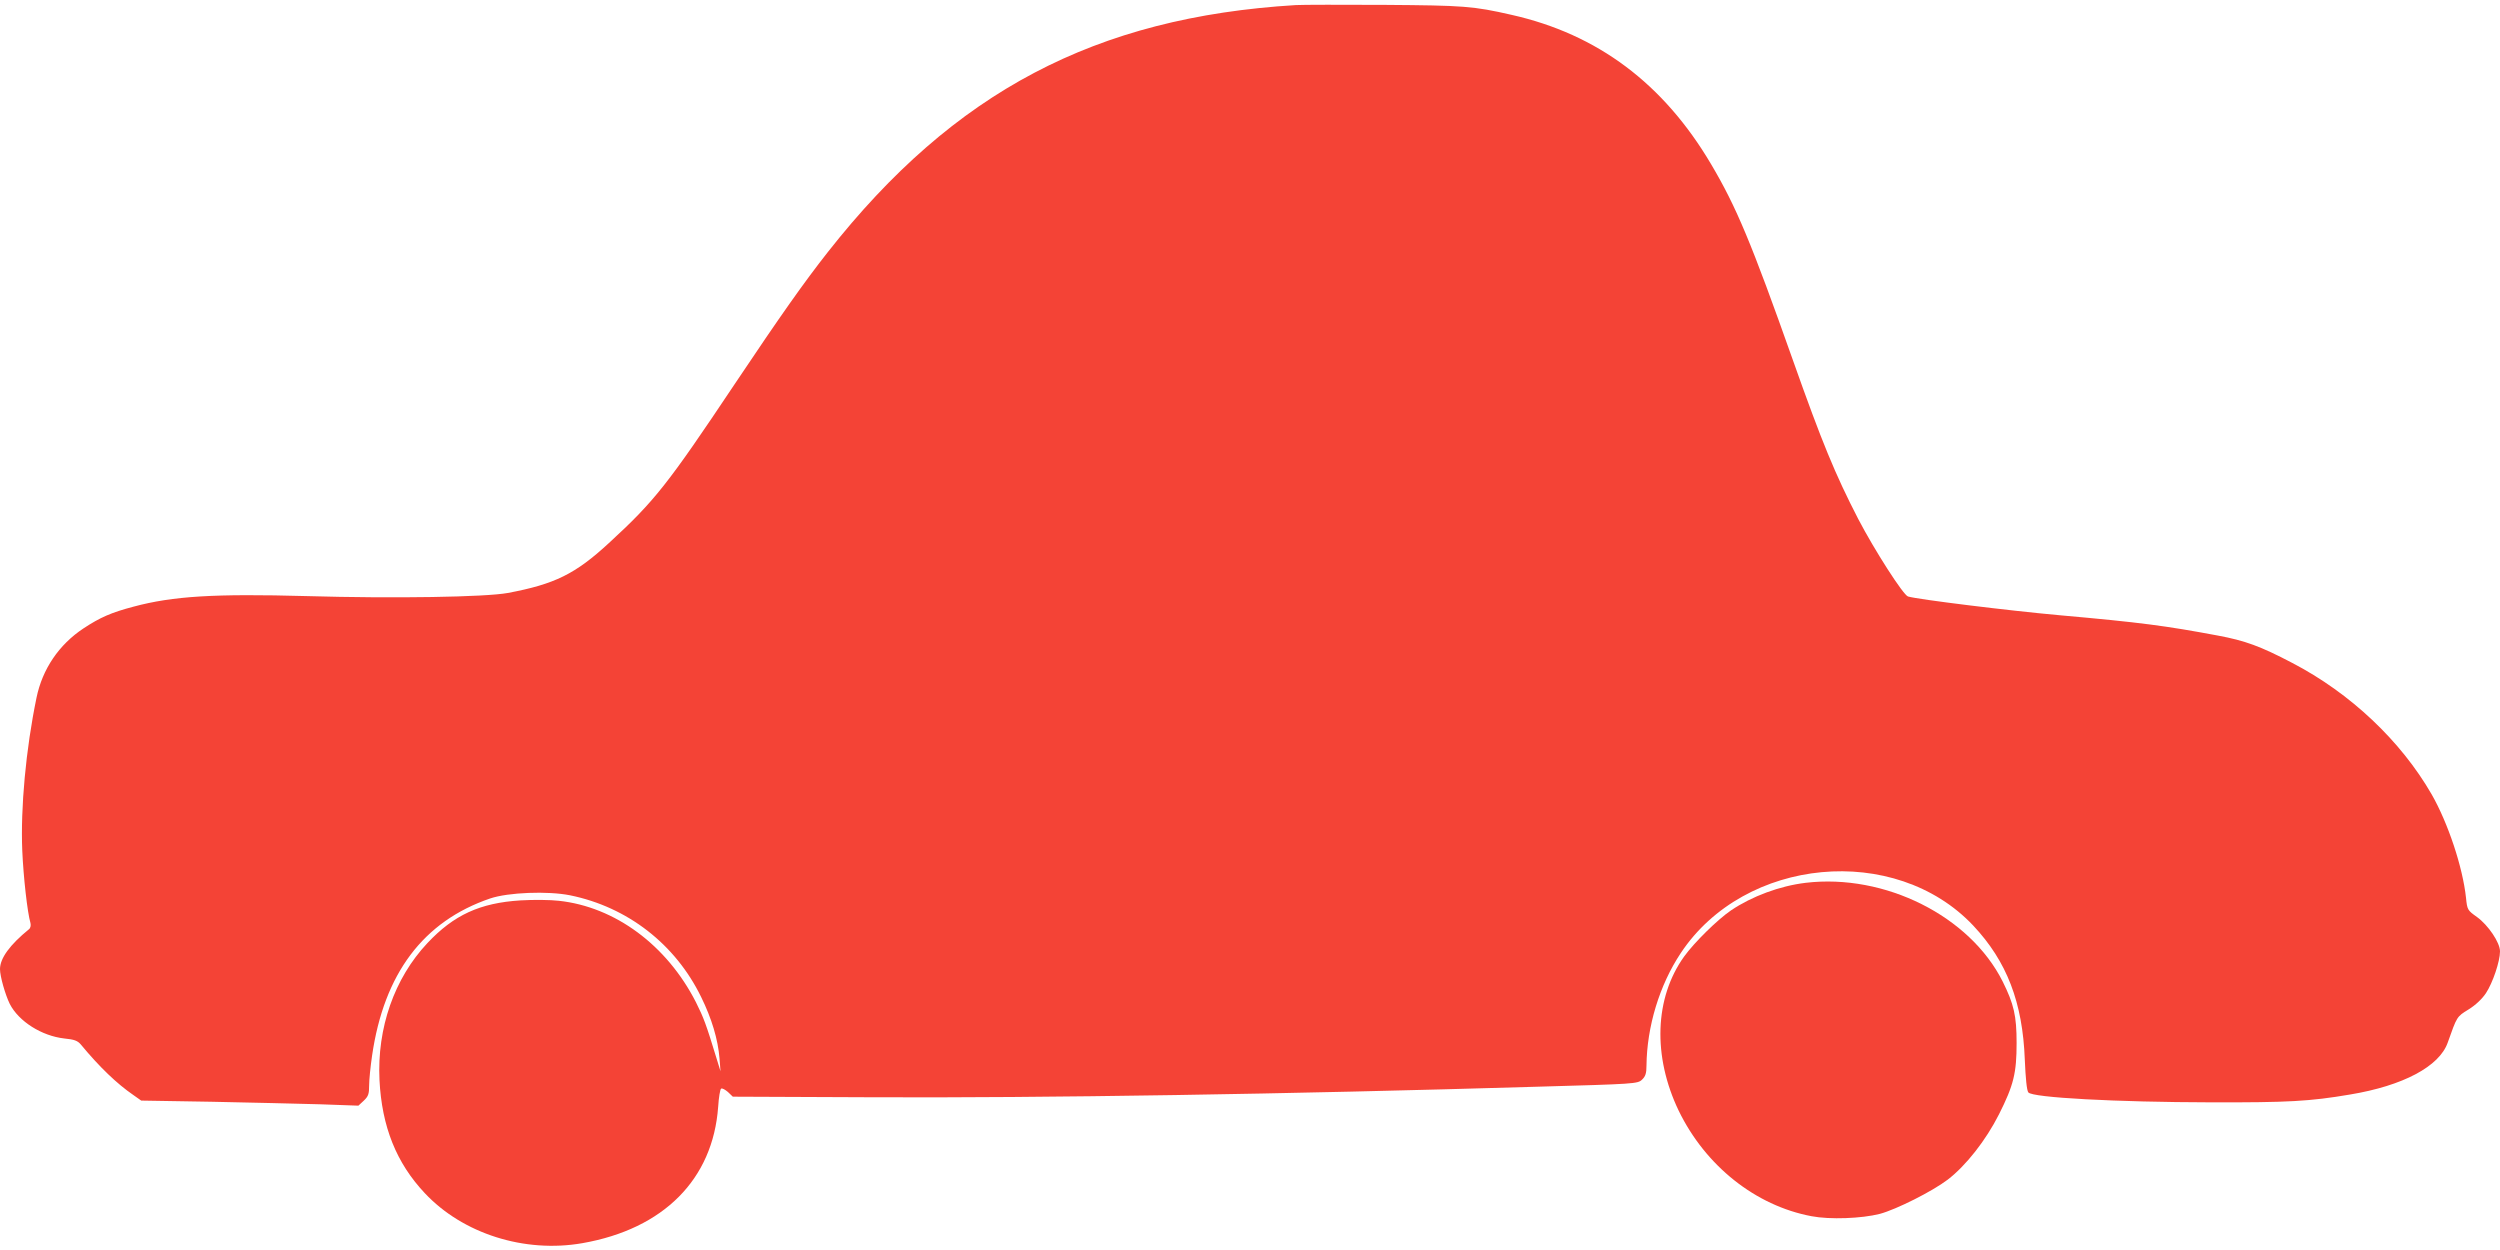
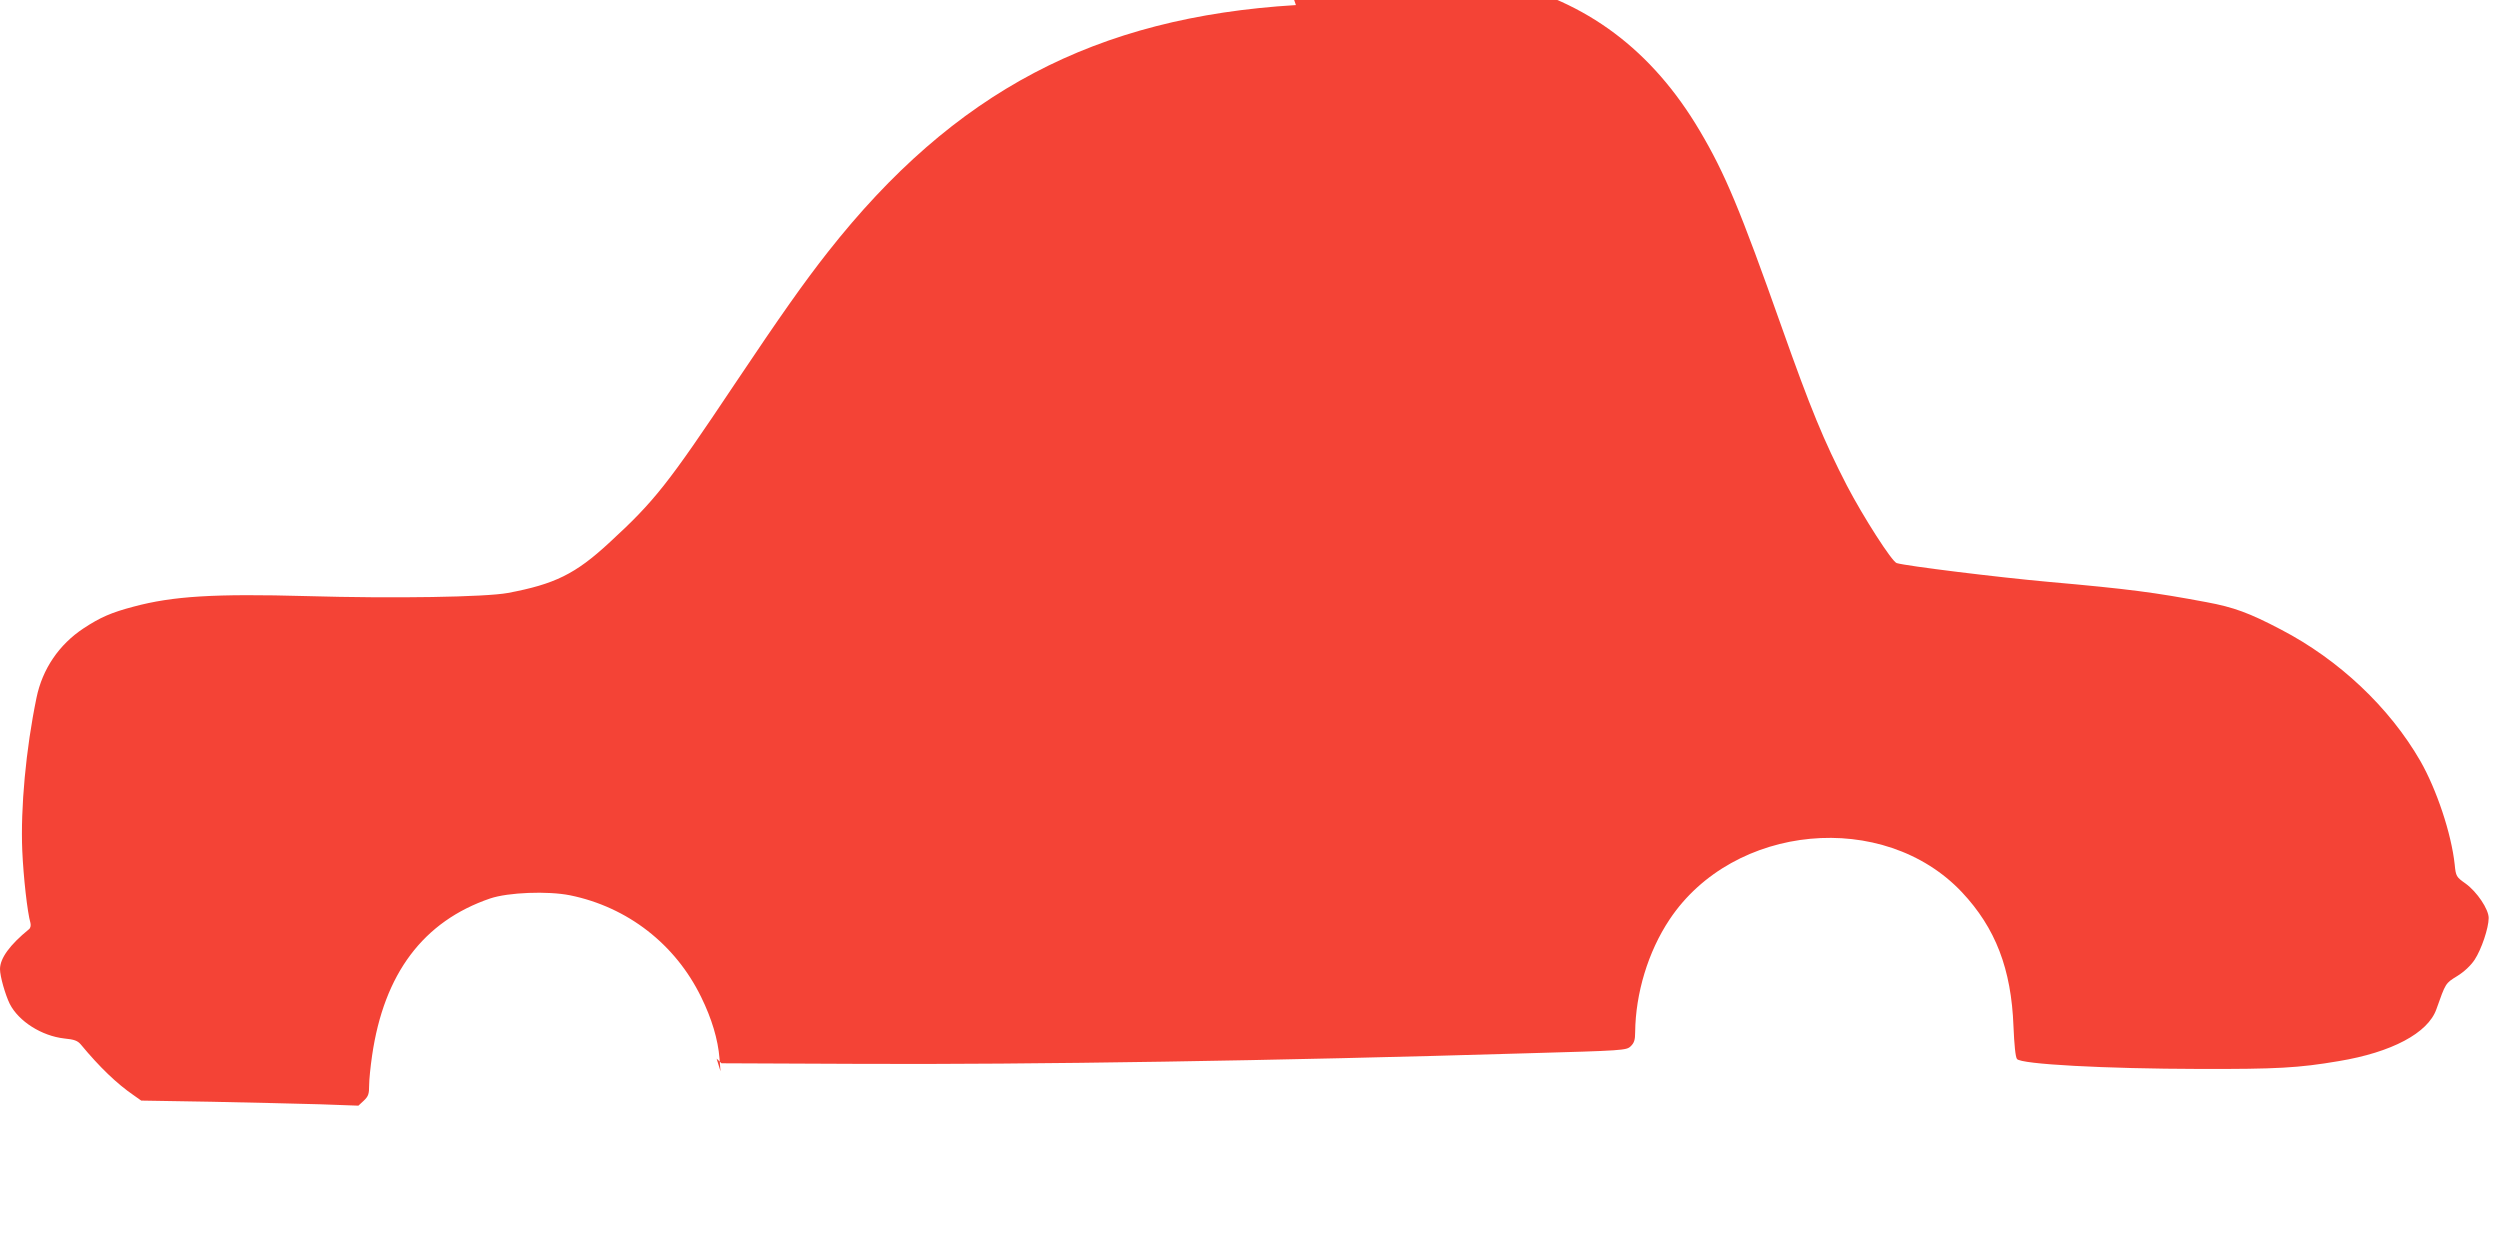
<svg xmlns="http://www.w3.org/2000/svg" version="1.0" width="1280pt" height="640pt" viewBox="0 0 1280 640" preserveAspectRatio="xMidYMid meet">
  <g transform="translate(0,640) scale(0.1,-0.1)" fill="#f44336" stroke="none">
-     <path d="M6635 6374 c-1026 -62 -1750 -443 -2396 -1264 -122 -155 -242 -325 -477 -676 -344 -515 -410 -599 -644 -814 -172 -159 -278 -211 -518 -256 -114 -21 -578 -29 -1030 -16 -472 13 -685 0 -886 -54 -114 -30 -171 -55 -256 -111 -126 -83 -211 -209 -241 -355 -55 -266 -82 -565 -73 -783 6 -136 26 -316 42 -371 3 -13 0 -26 -8 -32 -97 -79 -148 -148 -148 -204 0 -37 27 -131 50 -178 46 -90 164 -164 279 -177 51 -5 68 -11 85 -31 96 -116 185 -201 268 -258 l41 -29 361 -6 c199 -4 449 -10 556 -13 l195 -7 28 26 c23 22 27 34 27 78 0 29 7 97 15 152 61 420 262 688 605 805 92 31 294 39 409 16 294 -60 539 -250 671 -521 54 -110 86 -216 94 -315 l5 -65 -20 65 c-54 177 -66 209 -106 289 -149 292 -414 488 -702 519 -42 5 -130 6 -196 2 -207 -13 -341 -74 -477 -219 -169 -180 -258 -434 -245 -701 12 -238 86 -424 232 -579 194 -207 510 -308 807 -256 416 73 668 327 695 698 3 48 10 90 15 93 5 4 21 -5 35 -17 l25 -24 711 -3 c877 -4 2127 16 3407 54 501 14 515 15 537 36 18 17 23 33 23 72 2 199 66 412 176 577 327 492 1097 564 1497 140 172 -183 253 -393 264 -687 4 -94 10 -157 18 -167 19 -27 452 -50 935 -51 395 -1 506 5 712 40 272 45 457 144 500 265 48 135 46 133 106 170 36 22 70 54 90 84 35 53 72 163 72 214 0 45 -60 134 -118 176 -48 34 -50 37 -56 98 -17 158 -92 383 -176 530 -158 274 -416 518 -714 673 -162 85 -241 114 -381 140 -267 50 -394 67 -810 104 -256 23 -727 81 -776 96 -24 7 -171 236 -255 397 -118 229 -185 391 -334 812 -213 602 -290 786 -419 1004 -244 413 -581 666 -1022 765 -197 45 -244 48 -649 51 -217 1 -422 1 -455 -1z" />
-     <path d="M9245 1880 c-133 -16 -275 -69 -382 -141 -69 -47 -188 -164 -240 -236 -152 -212 -162 -511 -28 -790 137 -282 393 -486 680 -540 94 -18 256 -12 350 12 85 23 268 115 347 175 93 71 196 202 263 335 75 149 90 211 90 365 0 140 -14 199 -71 314 -168 336 -604 554 -1009 506z" />
+     <path d="M6635 6374 c-1026 -62 -1750 -443 -2396 -1264 -122 -155 -242 -325 -477 -676 -344 -515 -410 -599 -644 -814 -172 -159 -278 -211 -518 -256 -114 -21 -578 -29 -1030 -16 -472 13 -685 0 -886 -54 -114 -30 -171 -55 -256 -111 -126 -83 -211 -209 -241 -355 -55 -266 -82 -565 -73 -783 6 -136 26 -316 42 -371 3 -13 0 -26 -8 -32 -97 -79 -148 -148 -148 -204 0 -37 27 -131 50 -178 46 -90 164 -164 279 -177 51 -5 68 -11 85 -31 96 -116 185 -201 268 -258 l41 -29 361 -6 c199 -4 449 -10 556 -13 l195 -7 28 26 c23 22 27 34 27 78 0 29 7 97 15 152 61 420 262 688 605 805 92 31 294 39 409 16 294 -60 539 -250 671 -521 54 -110 86 -216 94 -315 l5 -65 -20 65 l25 -24 711 -3 c877 -4 2127 16 3407 54 501 14 515 15 537 36 18 17 23 33 23 72 2 199 66 412 176 577 327 492 1097 564 1497 140 172 -183 253 -393 264 -687 4 -94 10 -157 18 -167 19 -27 452 -50 935 -51 395 -1 506 5 712 40 272 45 457 144 500 265 48 135 46 133 106 170 36 22 70 54 90 84 35 53 72 163 72 214 0 45 -60 134 -118 176 -48 34 -50 37 -56 98 -17 158 -92 383 -176 530 -158 274 -416 518 -714 673 -162 85 -241 114 -381 140 -267 50 -394 67 -810 104 -256 23 -727 81 -776 96 -24 7 -171 236 -255 397 -118 229 -185 391 -334 812 -213 602 -290 786 -419 1004 -244 413 -581 666 -1022 765 -197 45 -244 48 -649 51 -217 1 -422 1 -455 -1z" />
  </g>
</svg>